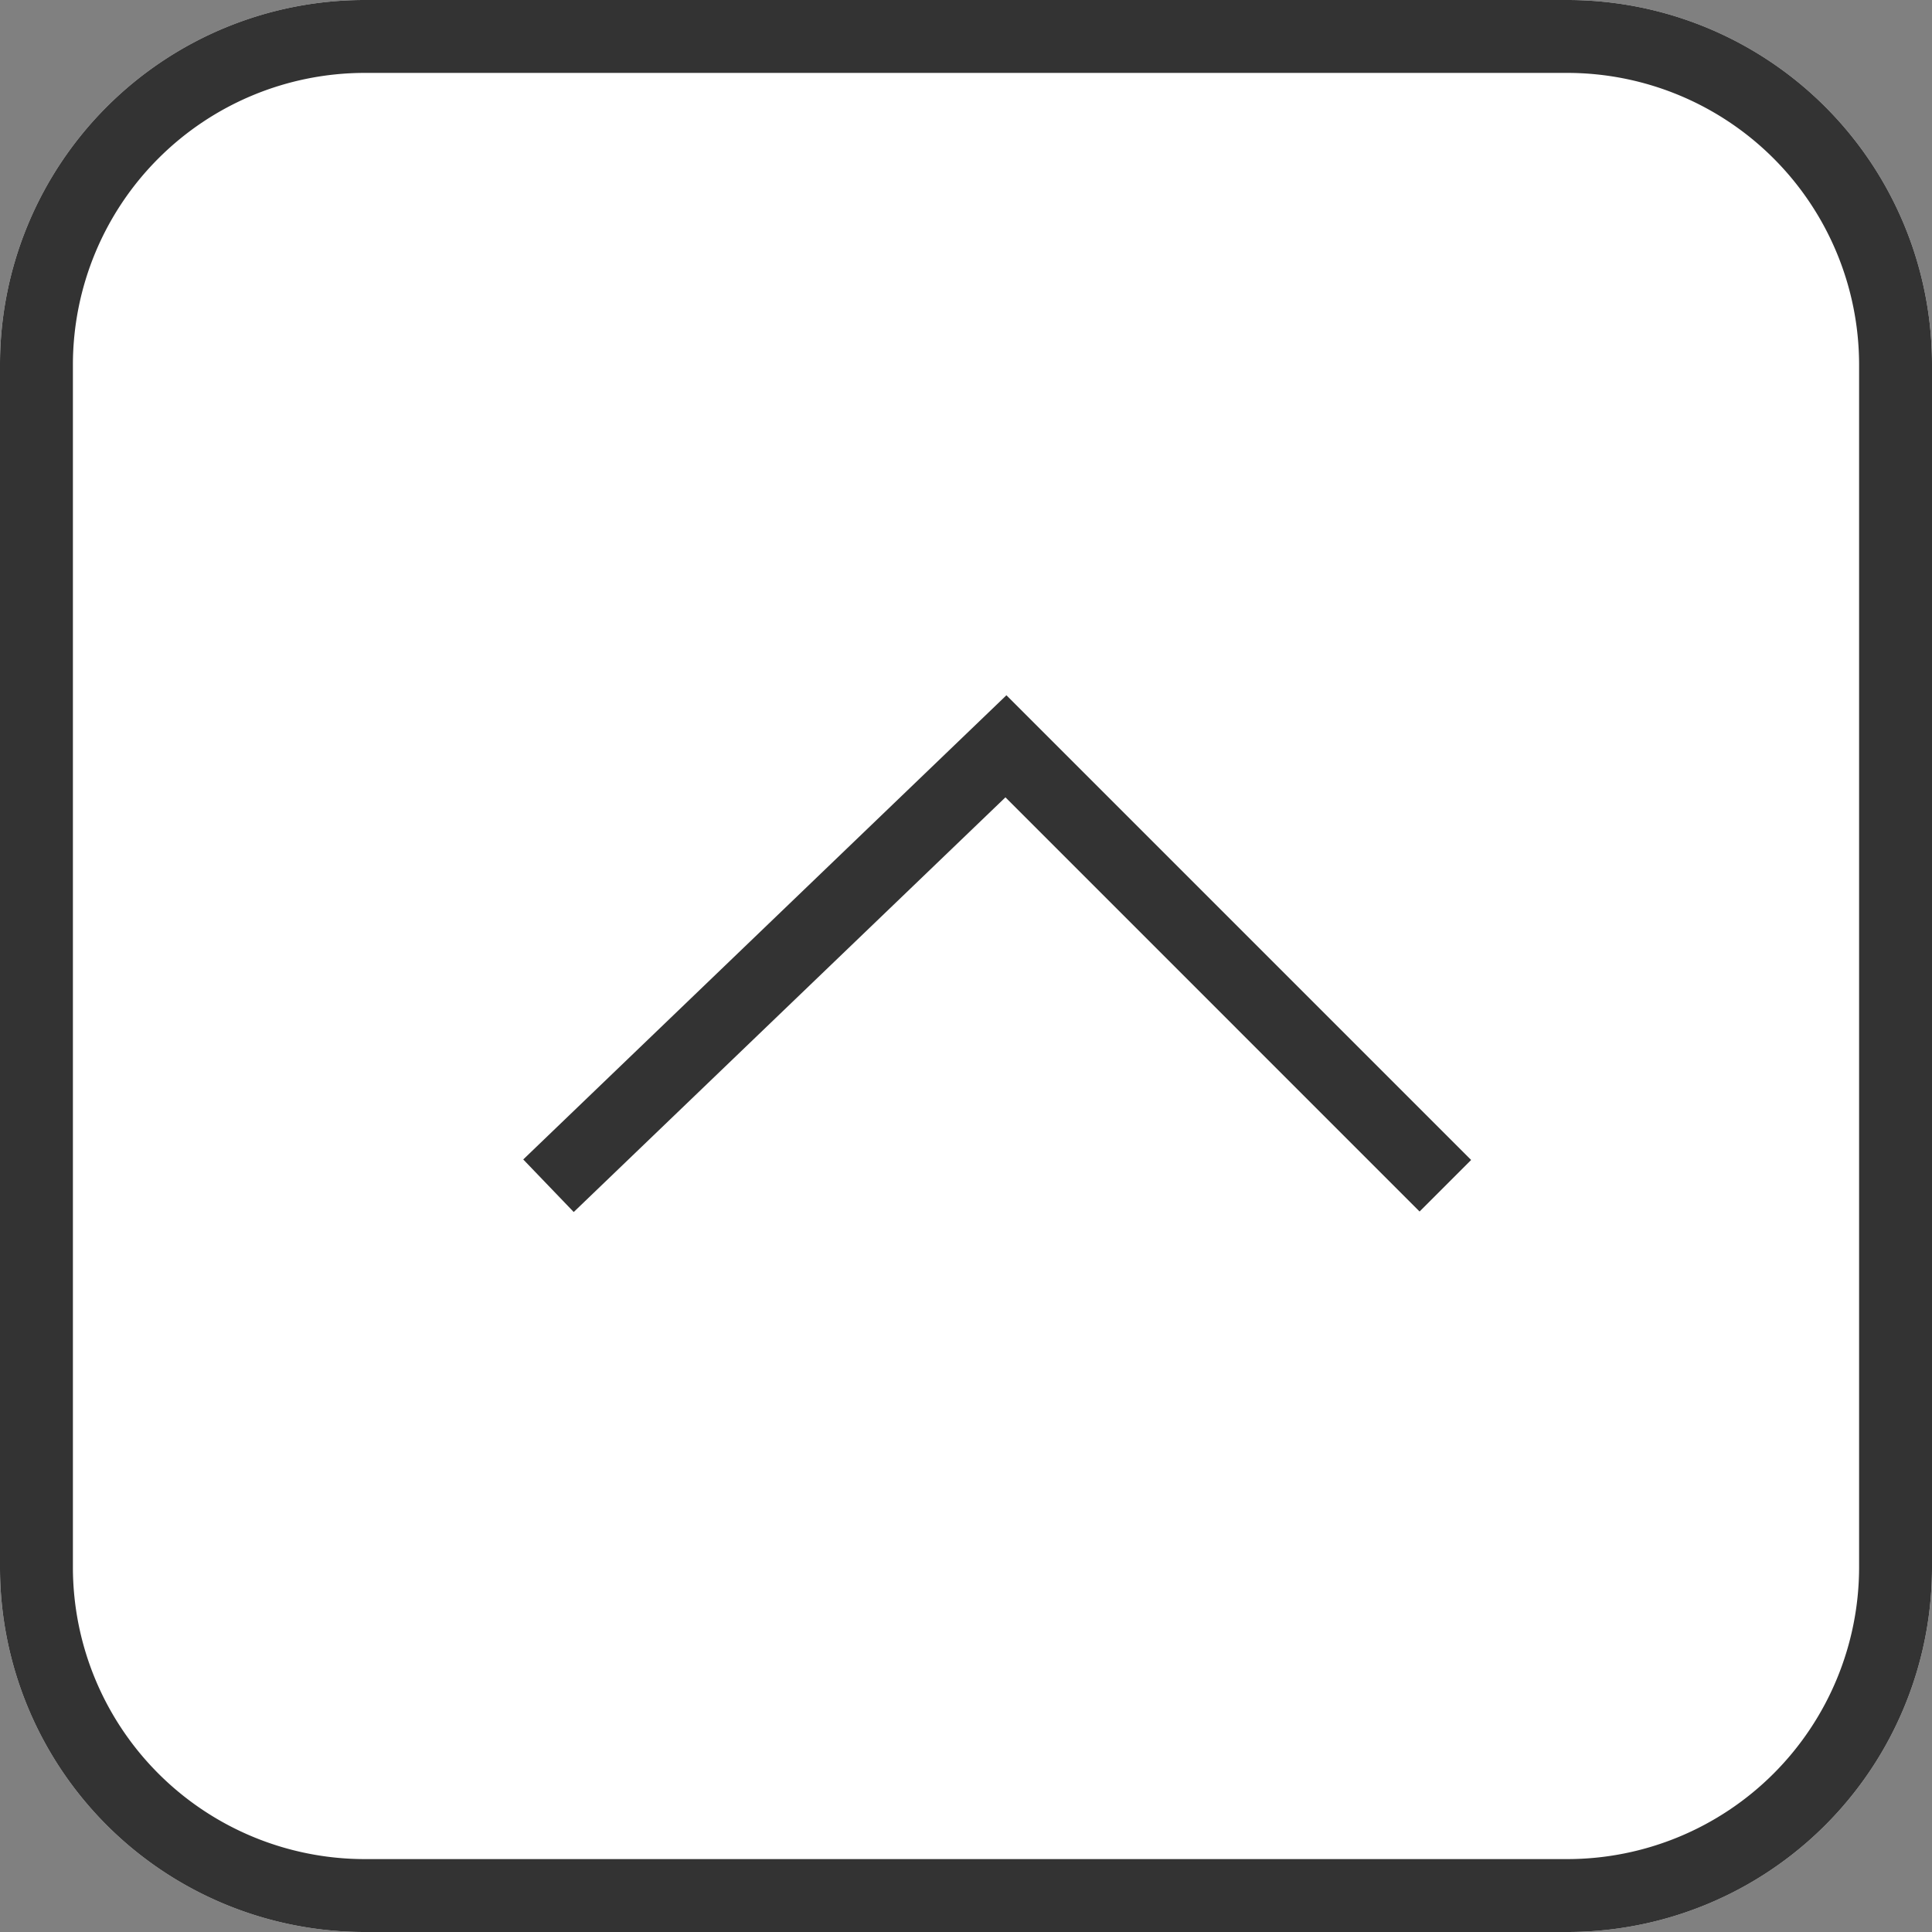
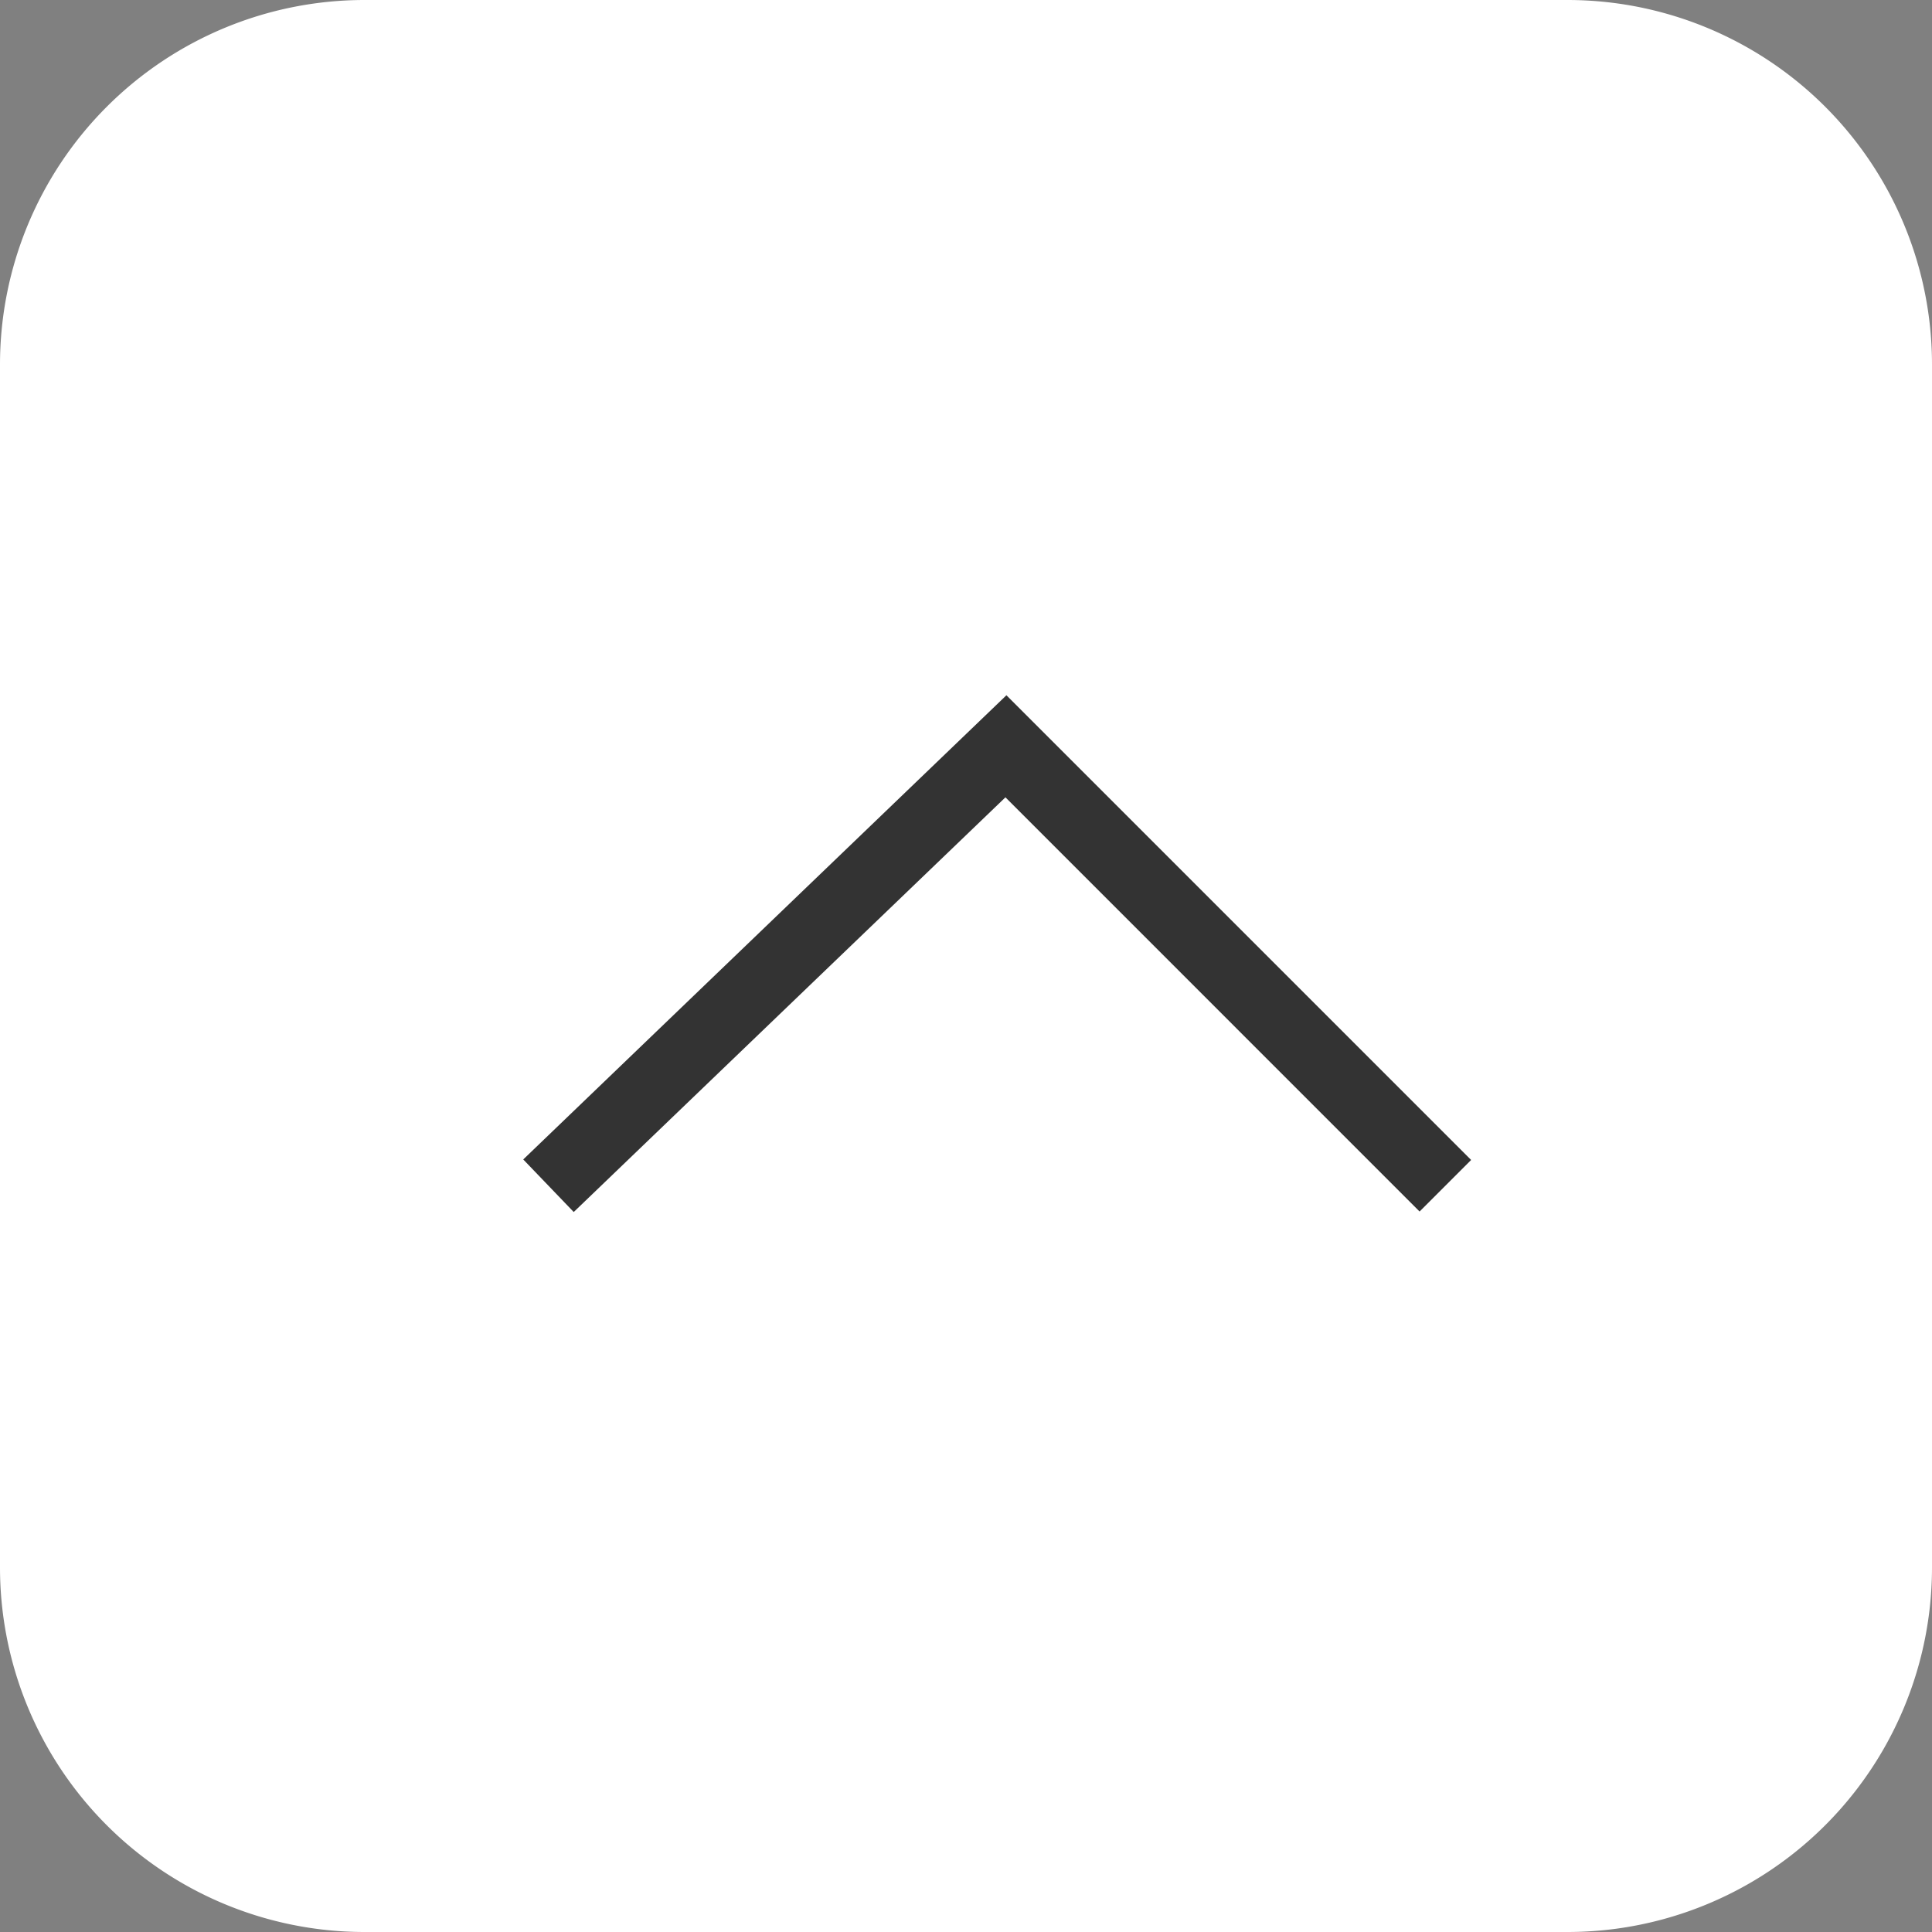
<svg xmlns="http://www.w3.org/2000/svg" width="53" height="53" viewBox="0 0 53 53">
  <rect x="0" y="0" width="53" height="53" fill="#808080" stroke="none" />
  <g id="グループ_197" data-name="グループ 197" transform="translate(-1817 -883)">
    <path id="パス_570" data-name="パス 570" d="M10,0H43A10,10,0,0,1,53,10V43A10,10,0,0,1,43,53H10A10,10,0,0,1,0,43V10A10,10,0,0,1,10,0Z" transform="translate(1817 883)" fill="#fff" />
-     <path id="パス_570_-_アウトライン" data-name="パス 570 - アウトライン" d="M10,2a8.009,8.009,0,0,0-8,8V43a8.009,8.009,0,0,0,8,8H43a8.009,8.009,0,0,0,8-8V10a8.009,8.009,0,0,0-8-8H10m0-2H43A10,10,0,0,1,53,10V43A10,10,0,0,1,43,53H10A10,10,0,0,1,0,43V10A10,10,0,0,1,10,0Z" transform="translate(1817 883)" fill="#333" />
-     <path id="パス_131" data-name="パス 131" d="M9268.739,1055.221l-1.385-1.442,13.255-12.734.693.693,12.055,12.055-1.414,1.414-11.361-11.362Z" transform="translate(-7436 -138.972)" fill="#333" />
+     <path id="パス_131" data-name="パス 131" d="M9268.739,1055.221l-1.385-1.442,13.255-12.734.693.693,12.055,12.055-1.414,1.414-11.361-11.362" transform="translate(-7436 -138.972)" fill="#333" />
  </g>
</svg>